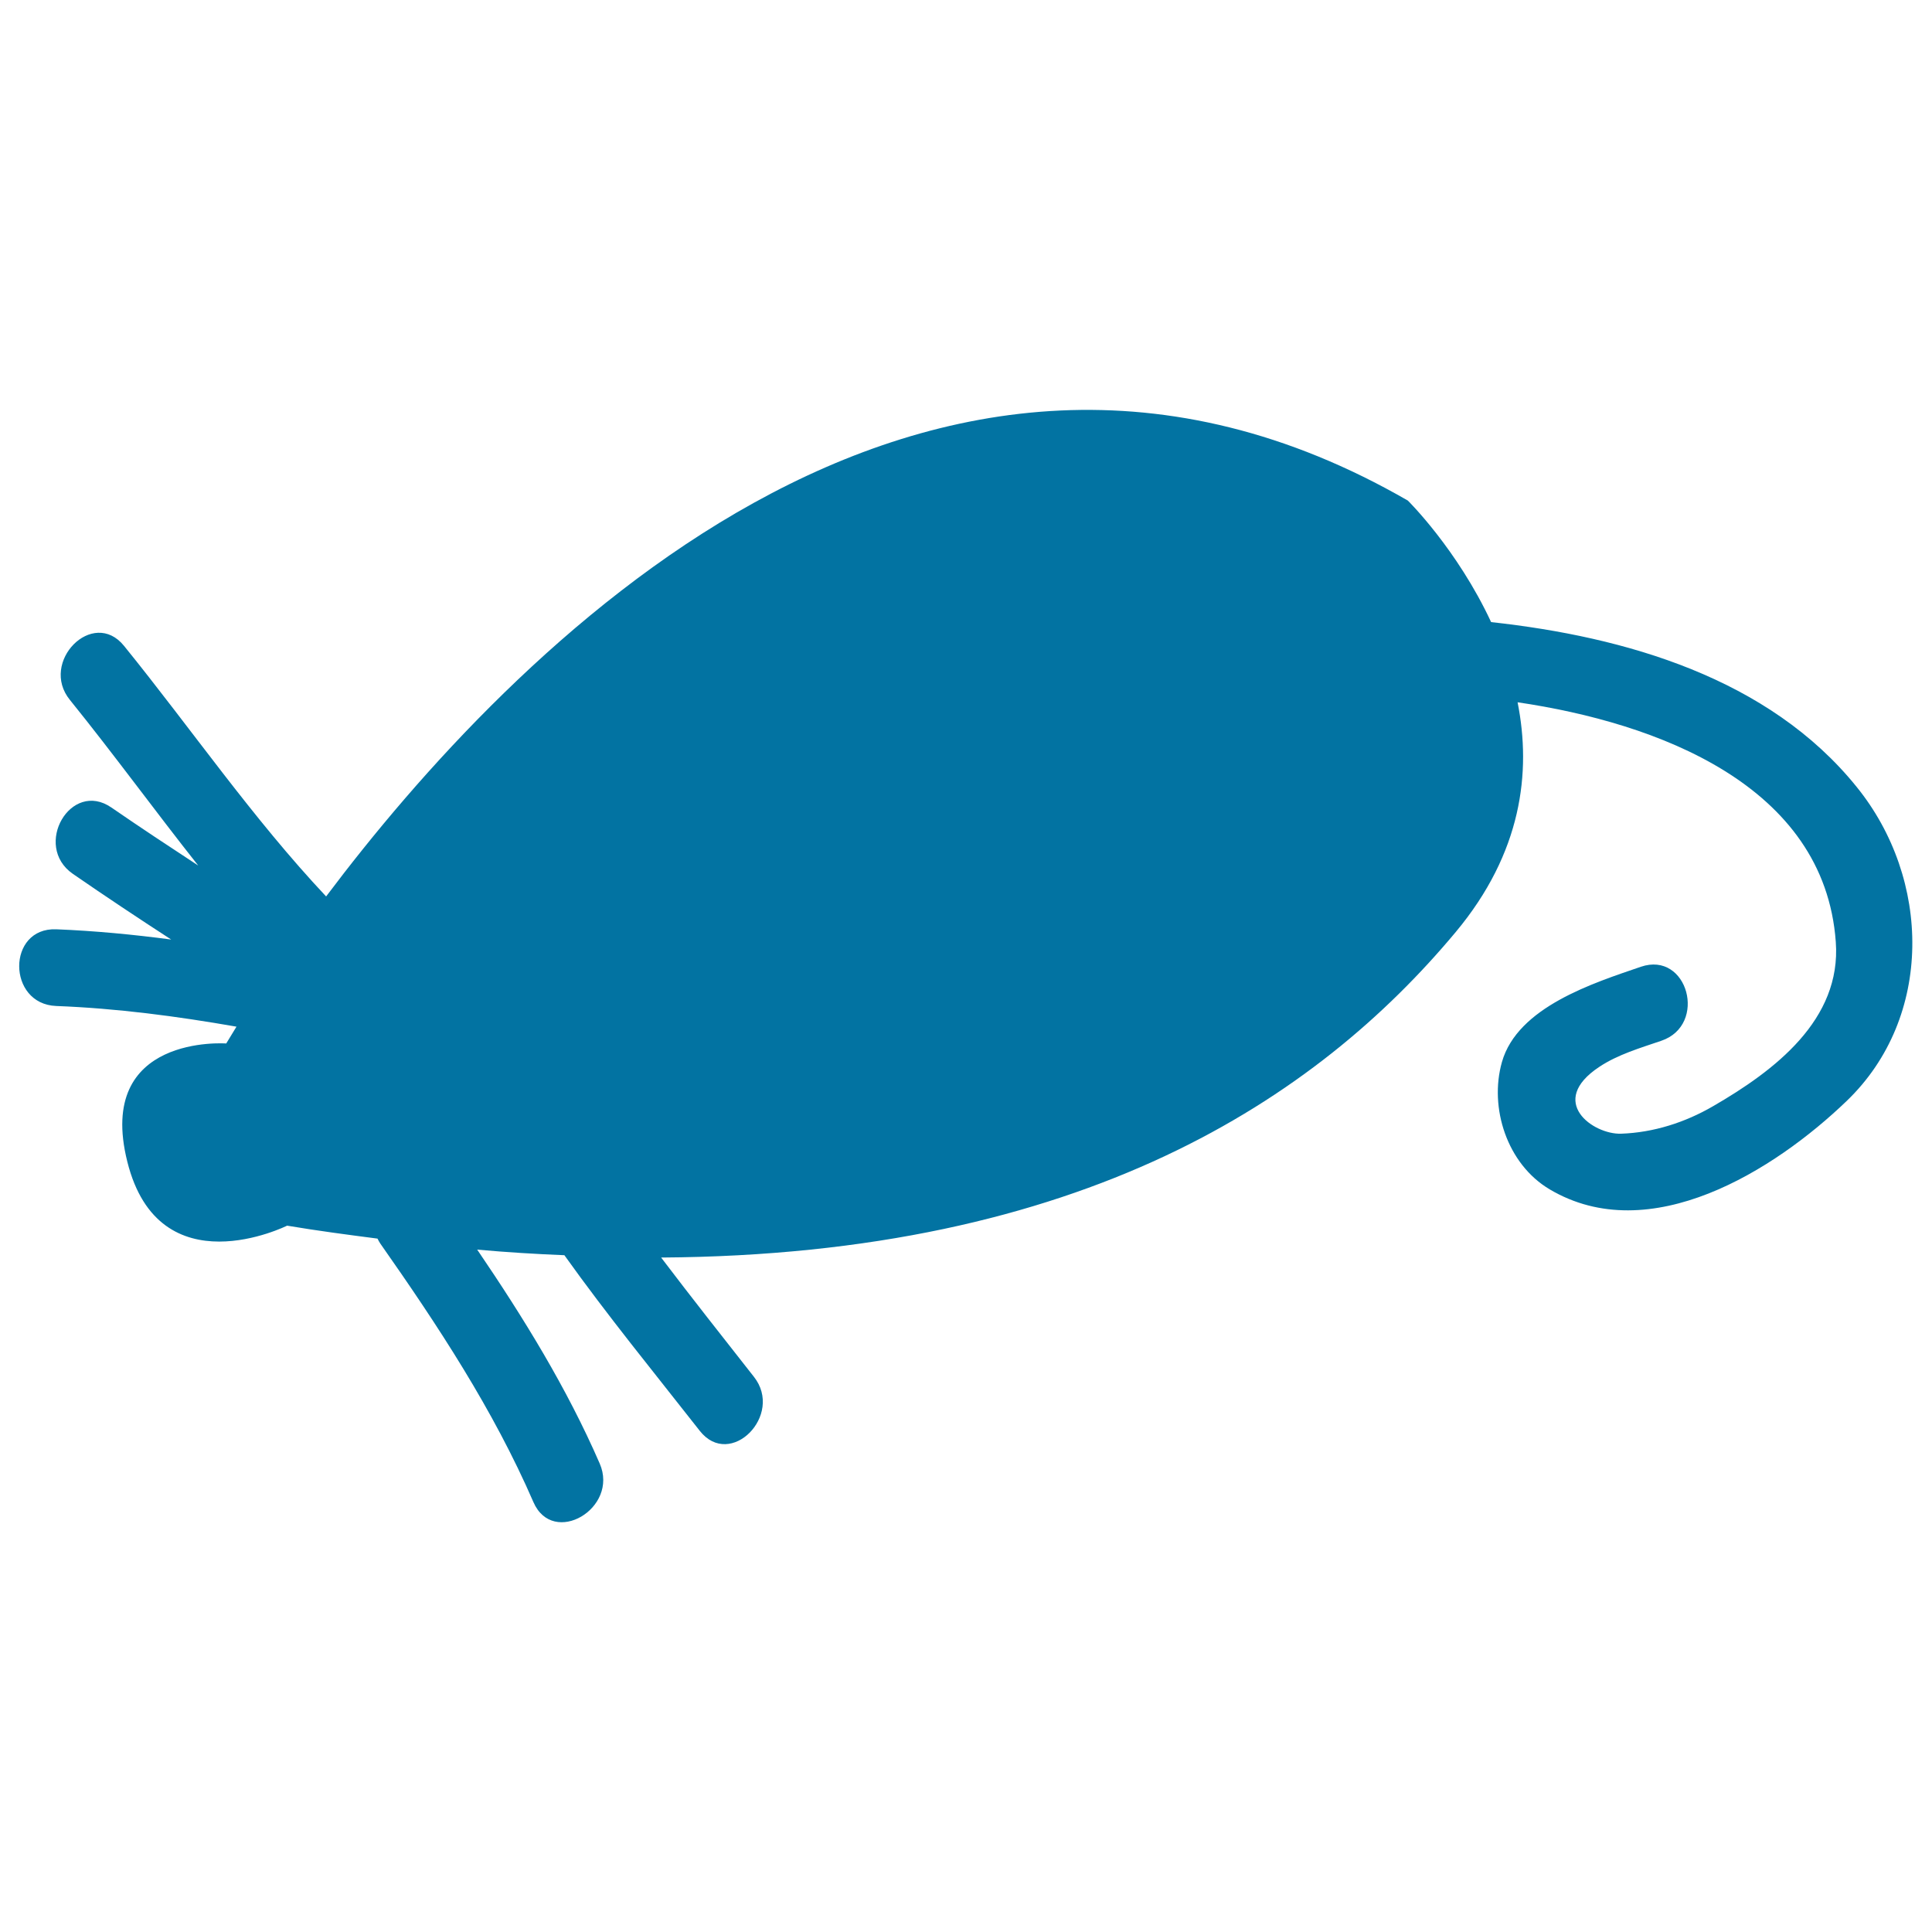
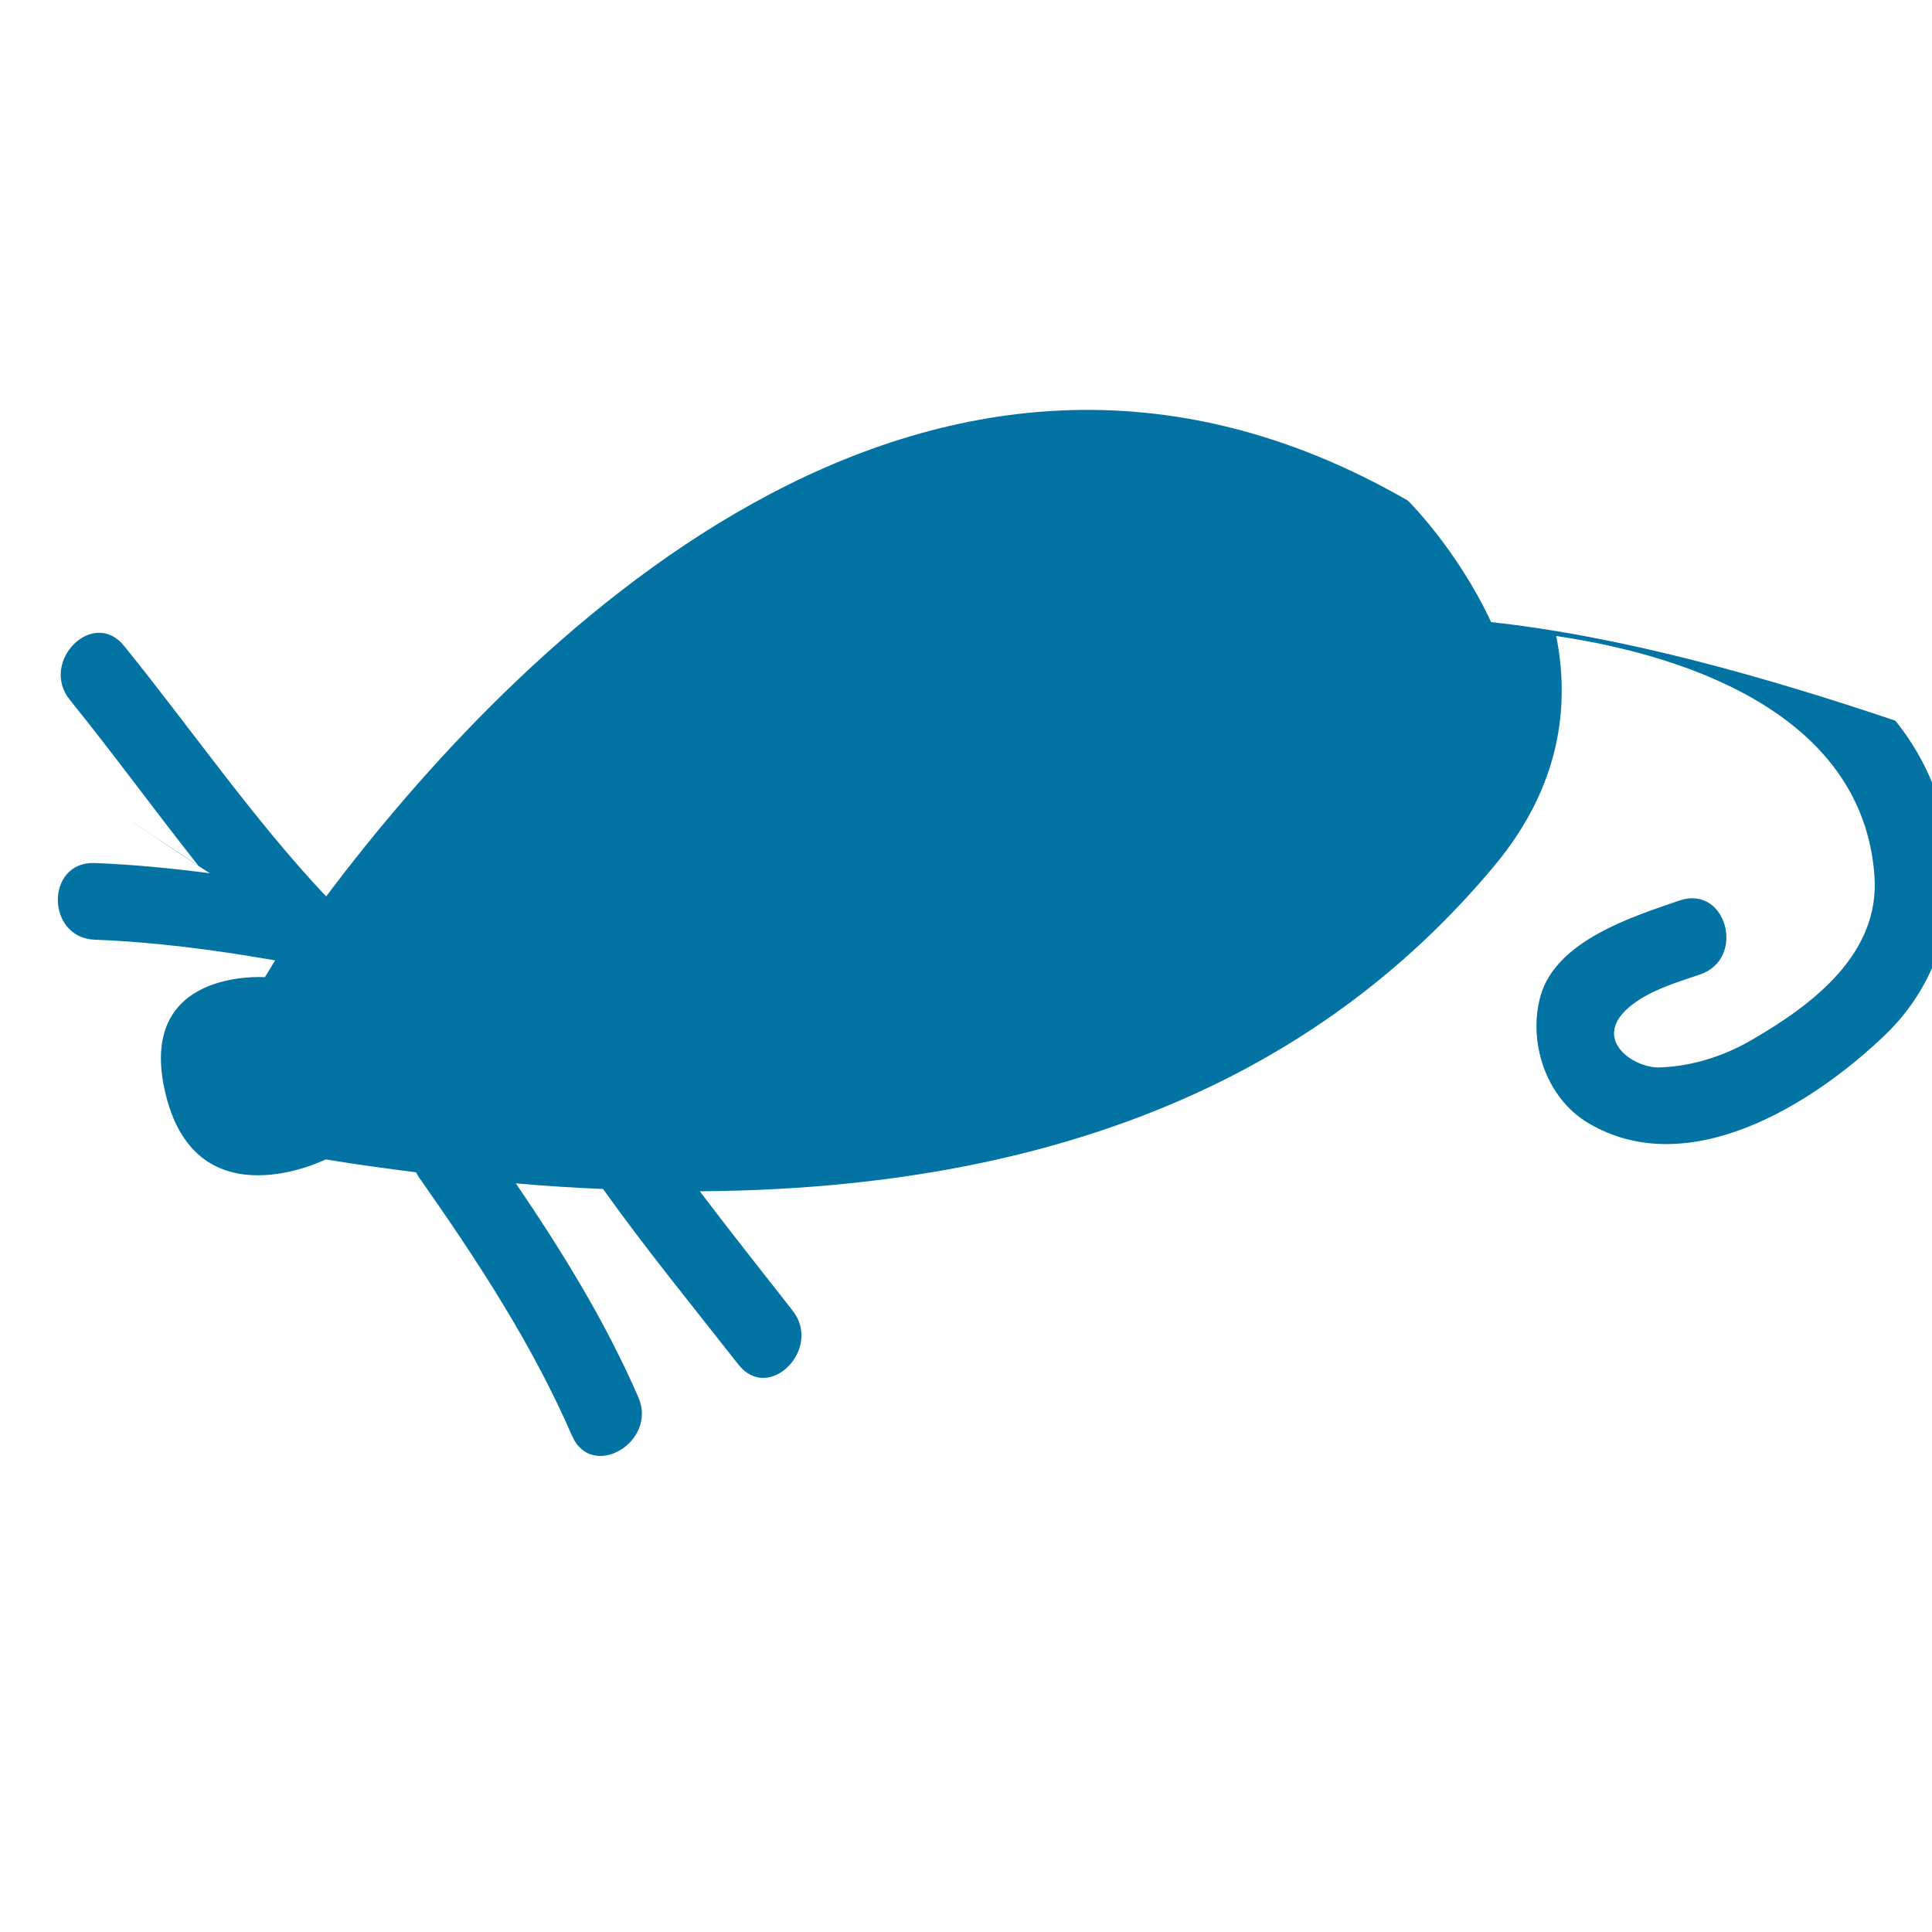
<svg xmlns="http://www.w3.org/2000/svg" viewBox="0 0 1000 1000" style="fill:#0273a2">
  <title>Black Mouse SVG icon</title>
  <g>
-     <path d="M771.8,322c-17.6-37.8-43.1-62.9-43.1-62.9c-250.5-144.5-465.4,79.2-559.9,204.9c-38.1-40.5-69.6-86.5-104.6-129.7c-16.1-19.9-44,8.4-28,28c22.7,28.1,44,57.4,66.4,85.7c-15.1-9.9-30.1-19.8-44.9-30c-21.1-14.6-40.9,19.8-20,34.3c16.8,11.6,33.8,22.9,50.9,34c-19.7-2.6-39.5-4.5-59.5-5.3c-25.6-1-25.5,38.7,0,39.7c31.4,1.2,62.4,5.3,93.3,10.7c-3.3,5.4-5.3,8.7-5.3,8.7s-67.8-5-51.2,61.2c16.5,66.1,82.7,33.1,82.7,33.1c16.1,2.7,31.4,4.7,46.8,6.7c0.4,0.8,0.8,1.6,1.4,2.5c29.9,42.6,58.5,86,79.3,133.9c10.2,23.4,44.4,3.2,34.3-20c-17.1-39.3-39.4-75.4-63.4-110.7c15.5,1.4,30.5,2.3,45.2,2.9c0,0,0,0.1,0,0.1c22.2,31.1,46.4,60.7,70,90.8c15.8,20.1,43.7-8.2,28-28c-16.1-20.5-32.3-41-48-61.7c218.3-1.4,339.3-82.2,411.3-168.5c34.2-41,39.2-82.7,32-118.9c72,10.6,158.8,42.7,164.7,124c3,40.4-31.8,66.7-63.4,85c-14.6,8.5-30.9,13.7-47.7,14.3c-14.5,0.5-38.5-16.6-11.3-34.6c9.6-6.4,21.3-9.8,32.1-13.5c24.1-8.2,13.7-46.6-10.6-38.3c-24.5,8.4-63.8,20.8-71.9,49.3c-6.7,23.6,2.6,52.8,24.7,65.9c51.8,30.7,116.3-9.7,153.8-45.8c45-43.3,43.7-114.9,5.1-162.5C915.6,351,841.4,329.6,771.8,322z" />
+     <path d="M771.8,322c-17.6-37.8-43.1-62.9-43.1-62.9c-250.5-144.5-465.4,79.2-559.9,204.9c-38.1-40.5-69.6-86.5-104.6-129.7c-16.1-19.9-44,8.4-28,28c22.7,28.1,44,57.4,66.4,85.7c-15.1-9.9-30.1-19.8-44.9-30c16.8,11.6,33.8,22.9,50.9,34c-19.7-2.6-39.5-4.5-59.5-5.3c-25.6-1-25.5,38.7,0,39.7c31.4,1.2,62.4,5.3,93.3,10.7c-3.3,5.4-5.3,8.7-5.3,8.7s-67.8-5-51.2,61.2c16.5,66.1,82.7,33.1,82.7,33.1c16.1,2.7,31.4,4.7,46.8,6.7c0.4,0.8,0.8,1.6,1.4,2.5c29.9,42.6,58.5,86,79.3,133.9c10.2,23.4,44.4,3.2,34.3-20c-17.1-39.3-39.4-75.4-63.4-110.7c15.5,1.4,30.5,2.3,45.2,2.9c0,0,0,0.1,0,0.1c22.2,31.1,46.4,60.7,70,90.8c15.8,20.1,43.7-8.2,28-28c-16.1-20.5-32.3-41-48-61.7c218.3-1.4,339.3-82.2,411.3-168.5c34.2-41,39.2-82.7,32-118.9c72,10.6,158.8,42.7,164.7,124c3,40.4-31.8,66.7-63.4,85c-14.6,8.5-30.9,13.7-47.7,14.3c-14.5,0.5-38.5-16.6-11.3-34.6c9.6-6.4,21.3-9.8,32.1-13.5c24.1-8.2,13.7-46.6-10.6-38.3c-24.5,8.4-63.8,20.8-71.9,49.3c-6.7,23.6,2.6,52.8,24.7,65.9c51.8,30.7,116.3-9.7,153.8-45.8c45-43.3,43.7-114.9,5.1-162.5C915.6,351,841.4,329.6,771.8,322z" />
  </g>
</svg>